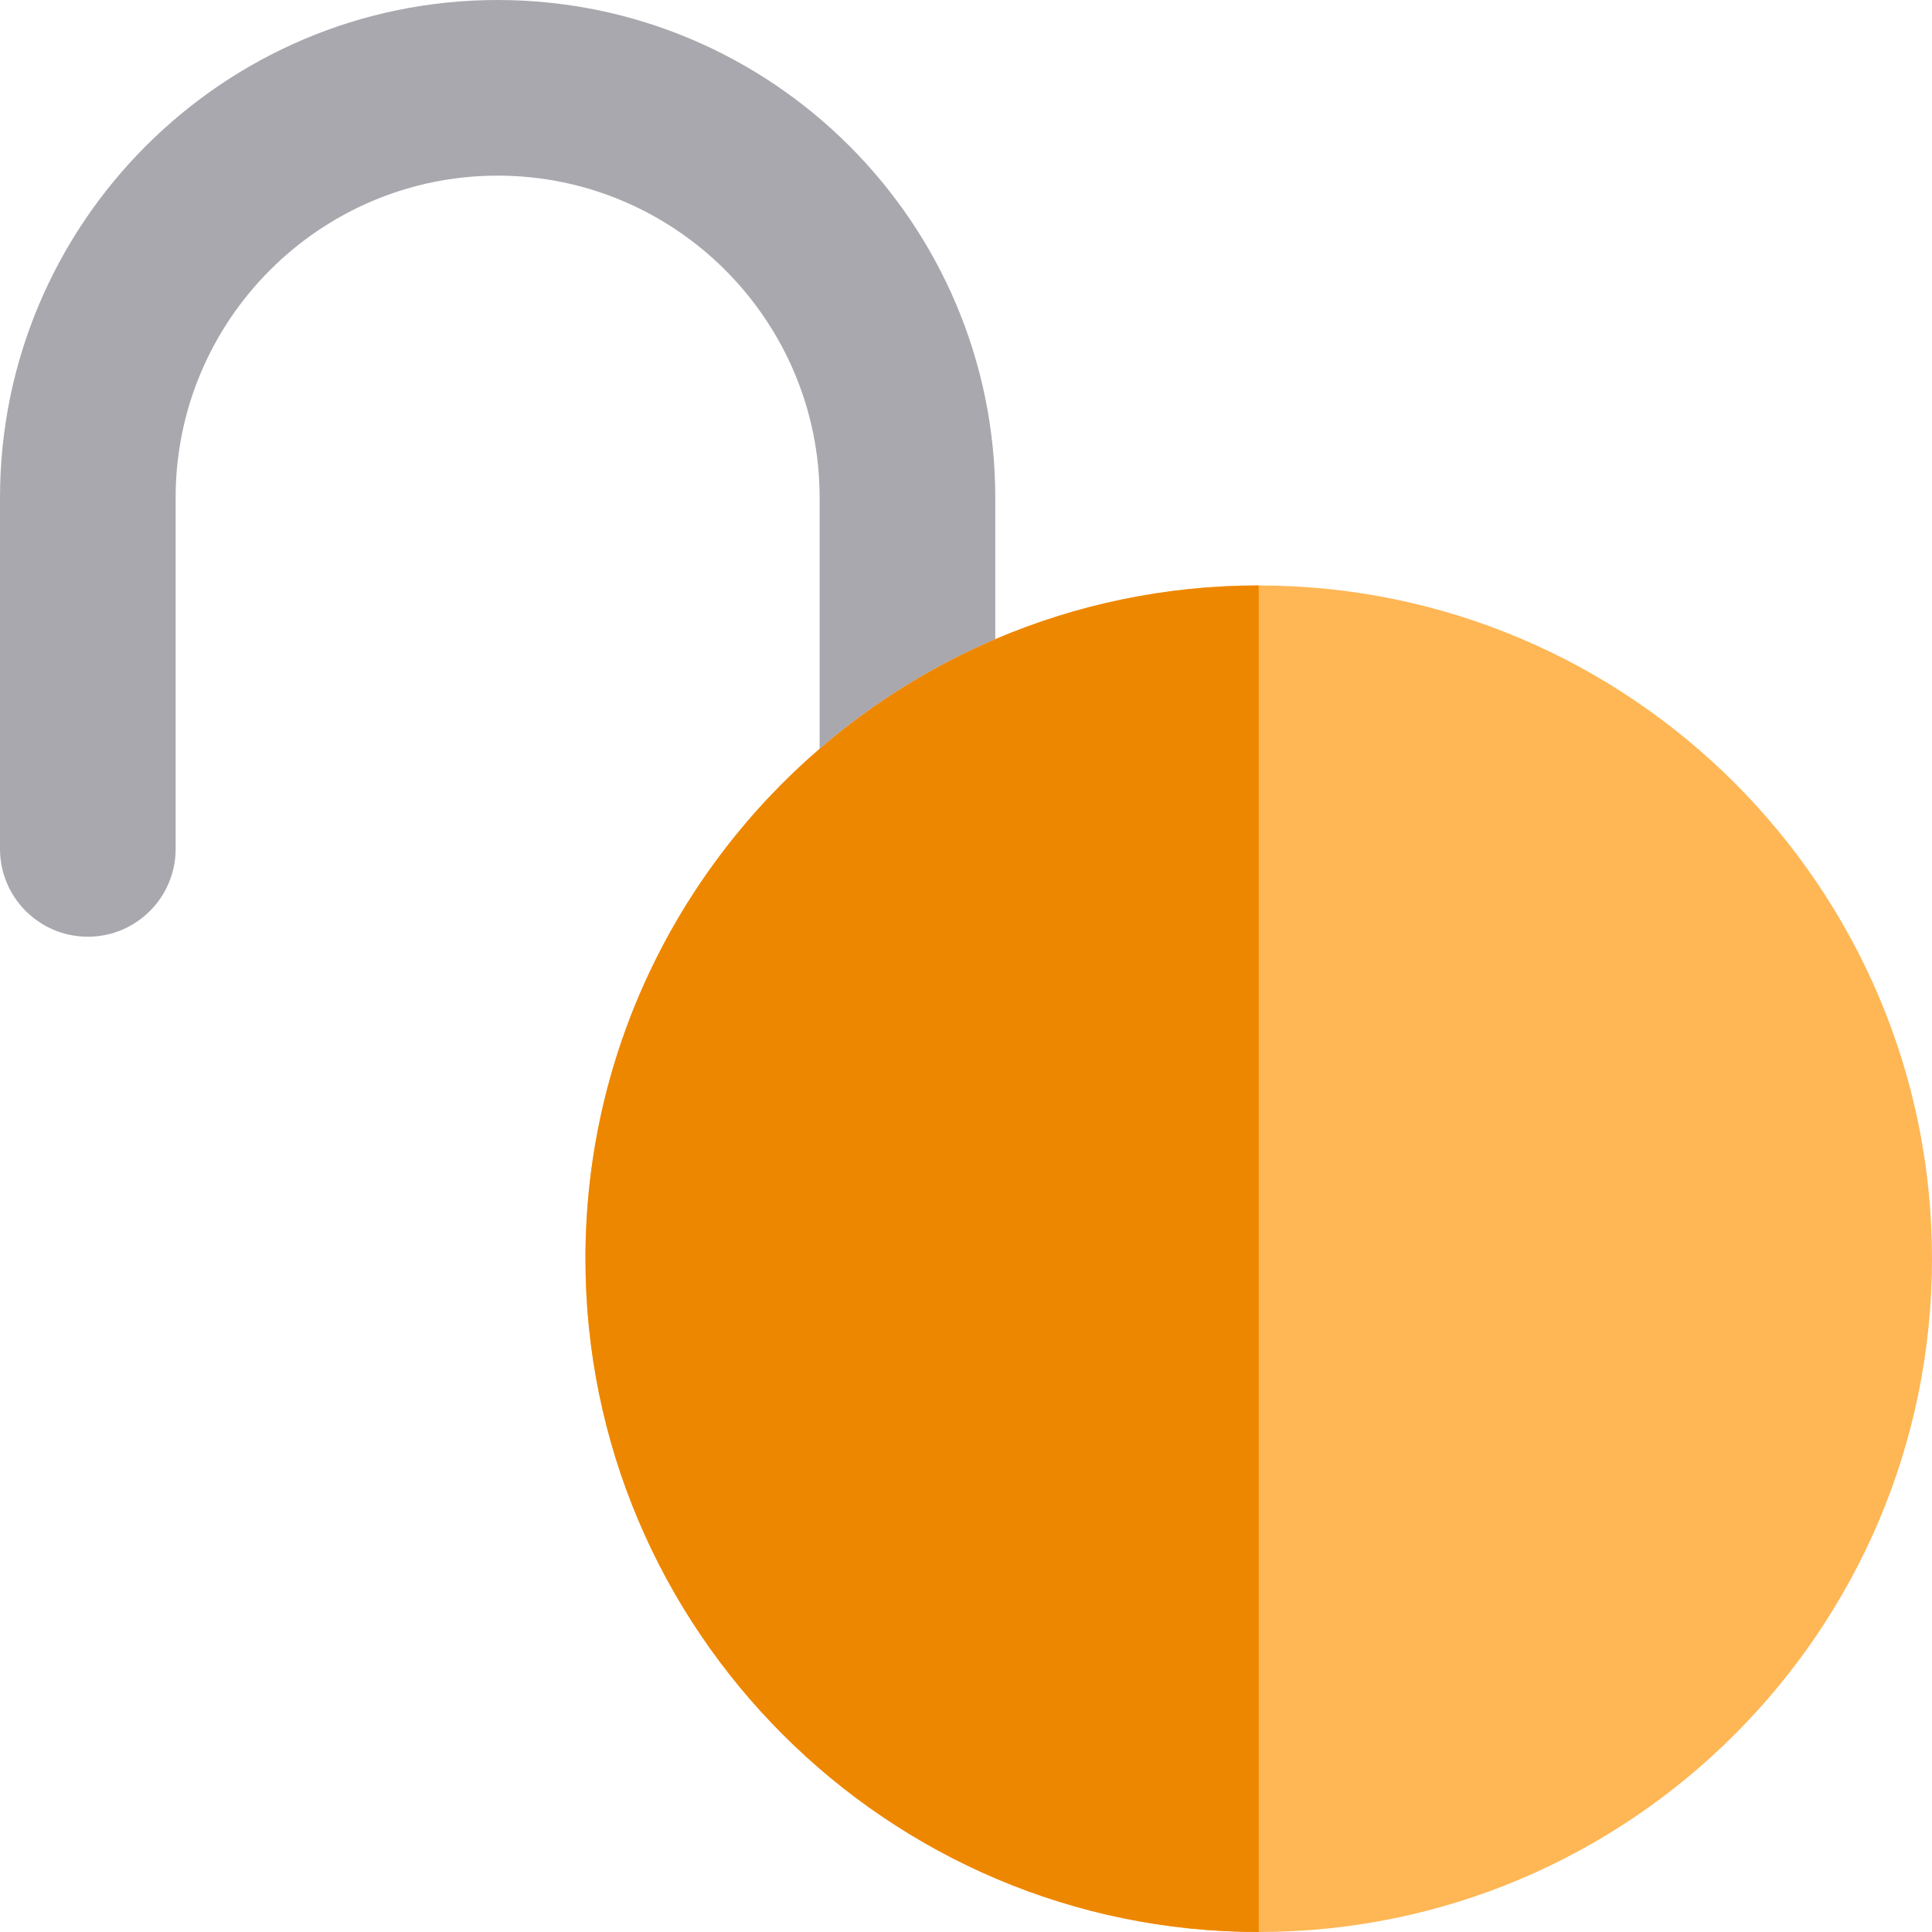
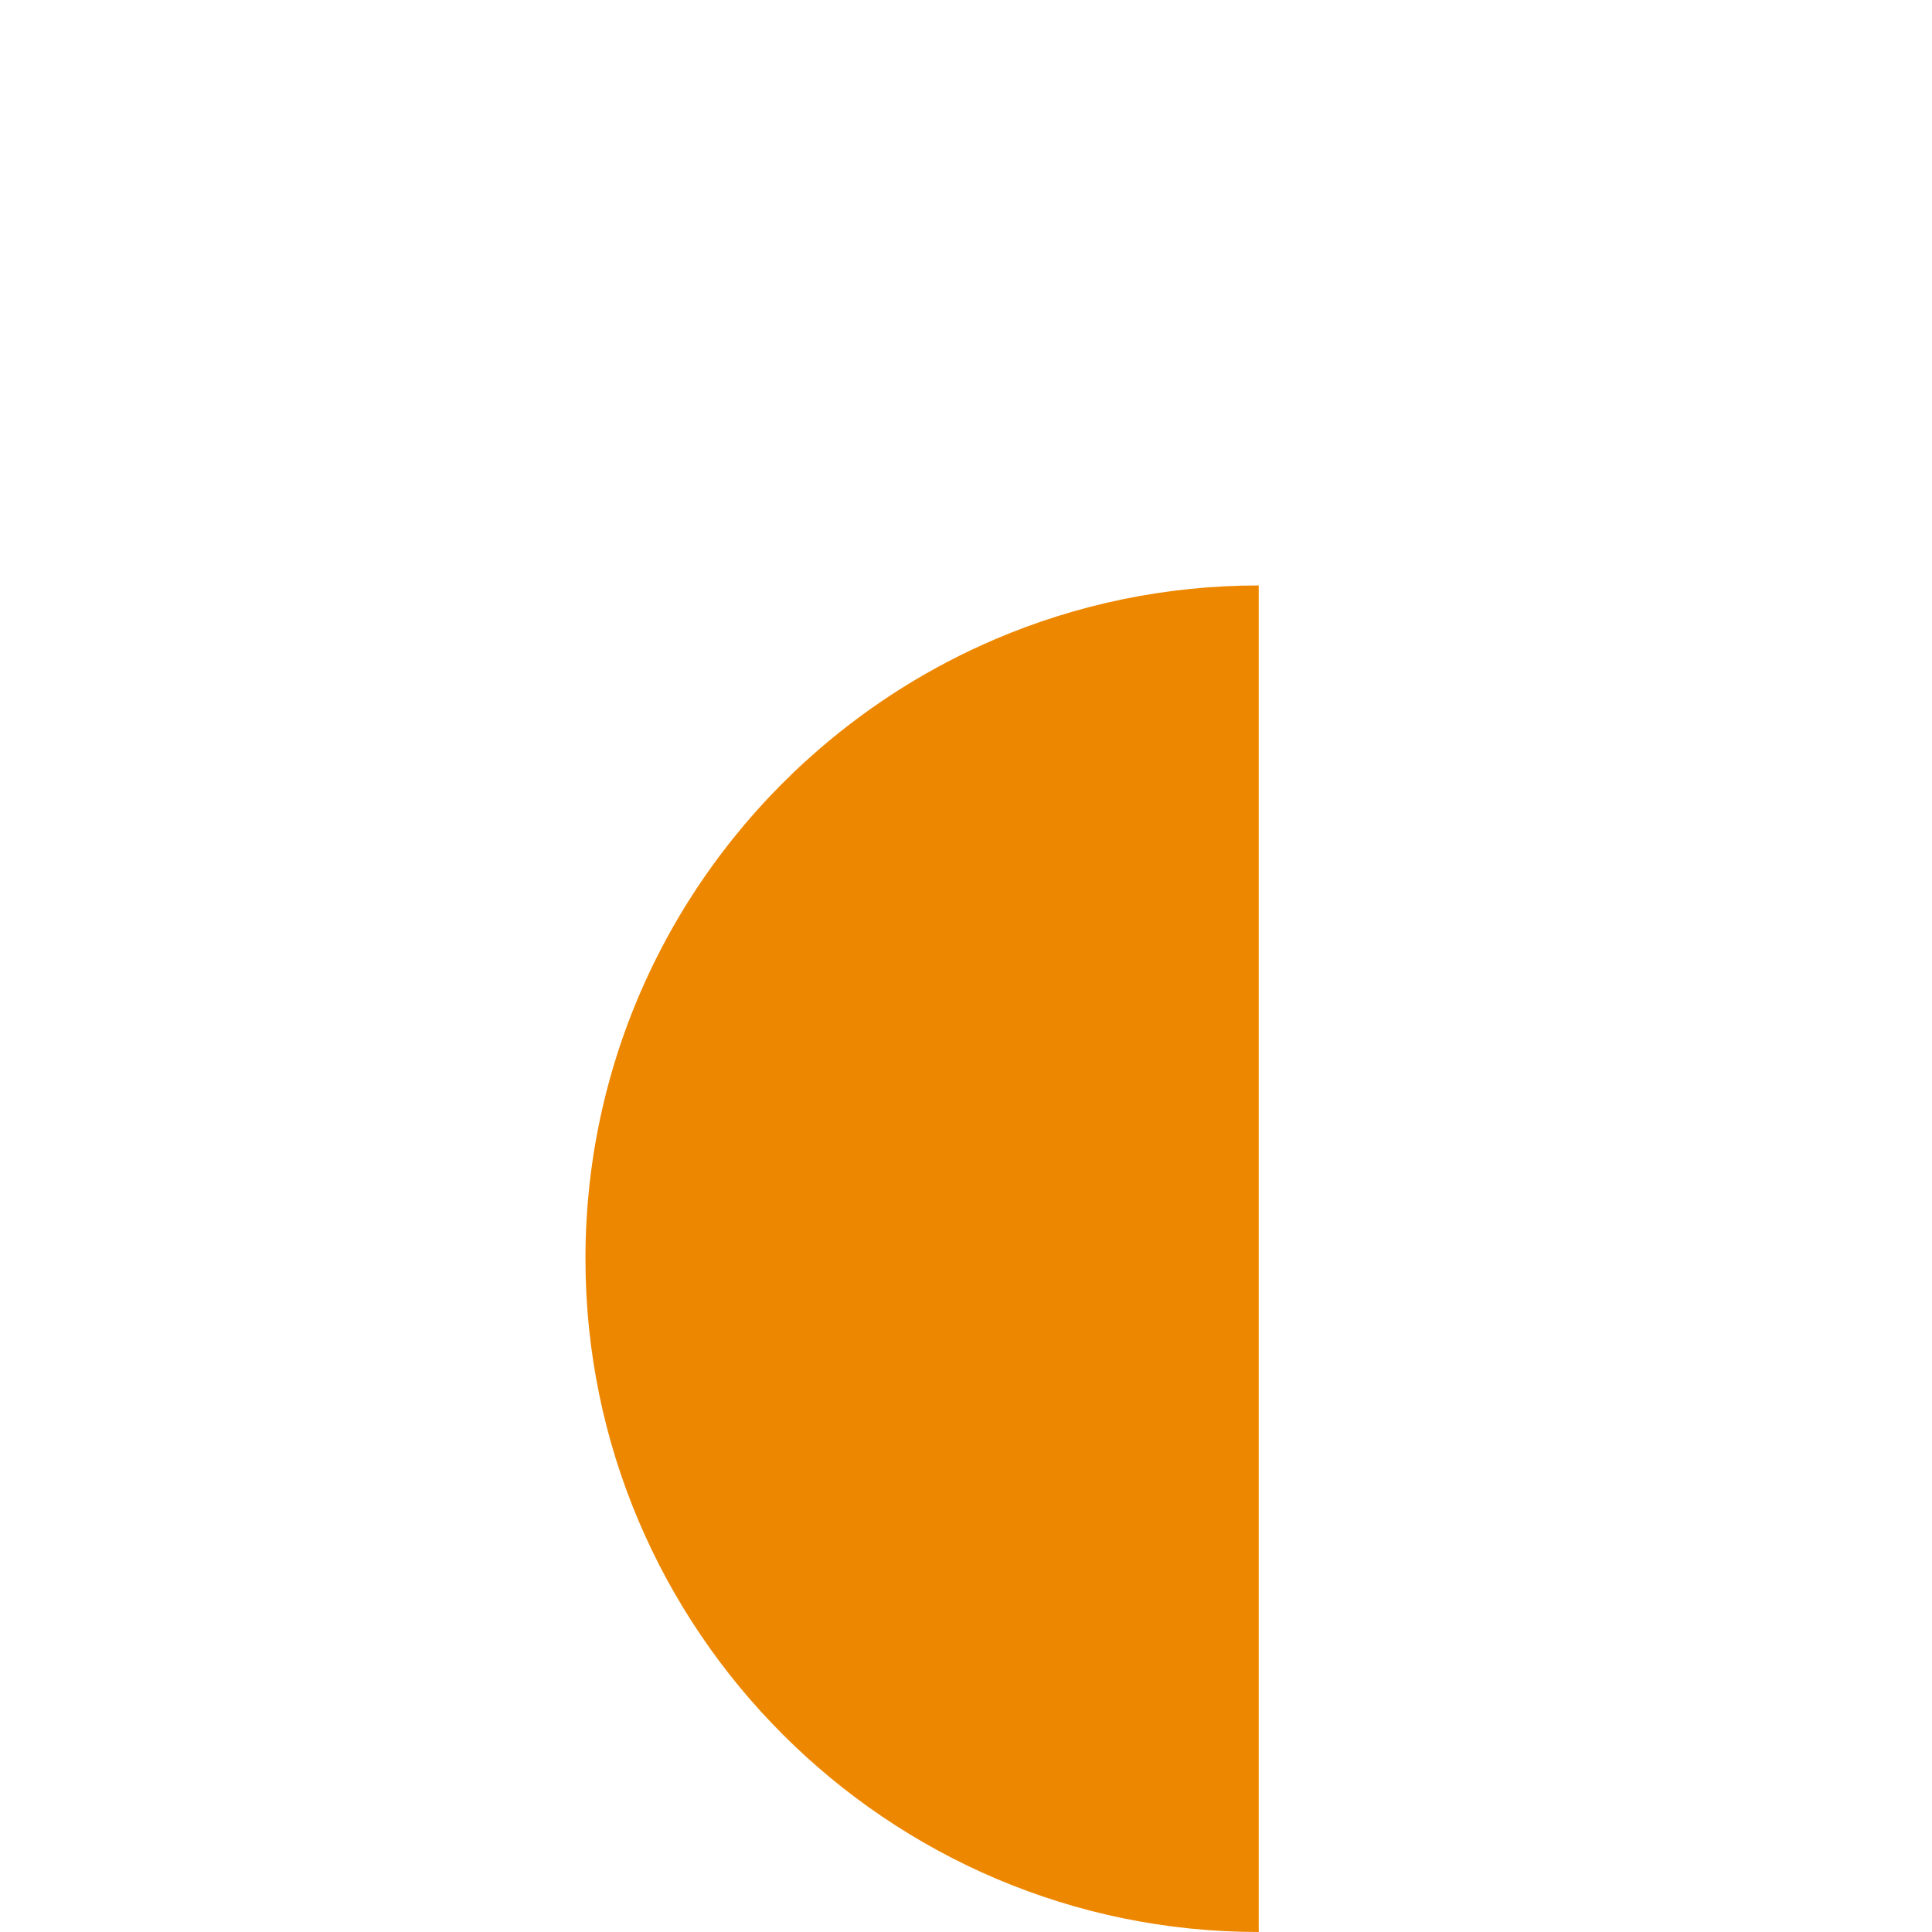
<svg xmlns="http://www.w3.org/2000/svg" height="800px" width="800px" version="1.1" id="Layer_1" viewBox="0 0 512 512" xml:space="preserve">
-   <path style="fill:#FFB655;" d="M333.576,155.152c-24.764,0-48.362,5.075-69.818,14.234c-17.033,7.27-32.711,17.113-46.545,29.043  c-37.978,32.745-62.061,81.186-62.061,135.148c0,98.383,80.041,178.424,178.424,178.424S512,431.959,512,333.576  S431.959,155.152,333.576,155.152z" />
-   <path style="fill:#A9A8AE;" d="M23.273,248.242c12.853,0,23.273-10.42,23.273-23.273v-93.092c0-47.051,38.281-85.332,85.333-85.332  s85.333,38.281,85.333,85.332v66.551c13.835-11.928,29.513-21.772,46.545-29.043v-37.508C263.758,59.161,204.597,0,131.879,0  S0,59.161,0,131.877v93.092C0,237.822,10.42,248.242,23.273,248.242z" />
  <path style="fill:#EE8700;" d="M155.152,333.576c0,98.383,80.041,178.424,178.424,178.424V155.152  c-24.764,0-48.362,5.075-69.818,14.234c-17.033,7.27-32.711,17.113-46.545,29.043C179.234,231.174,155.152,279.614,155.152,333.576z  " />
</svg>